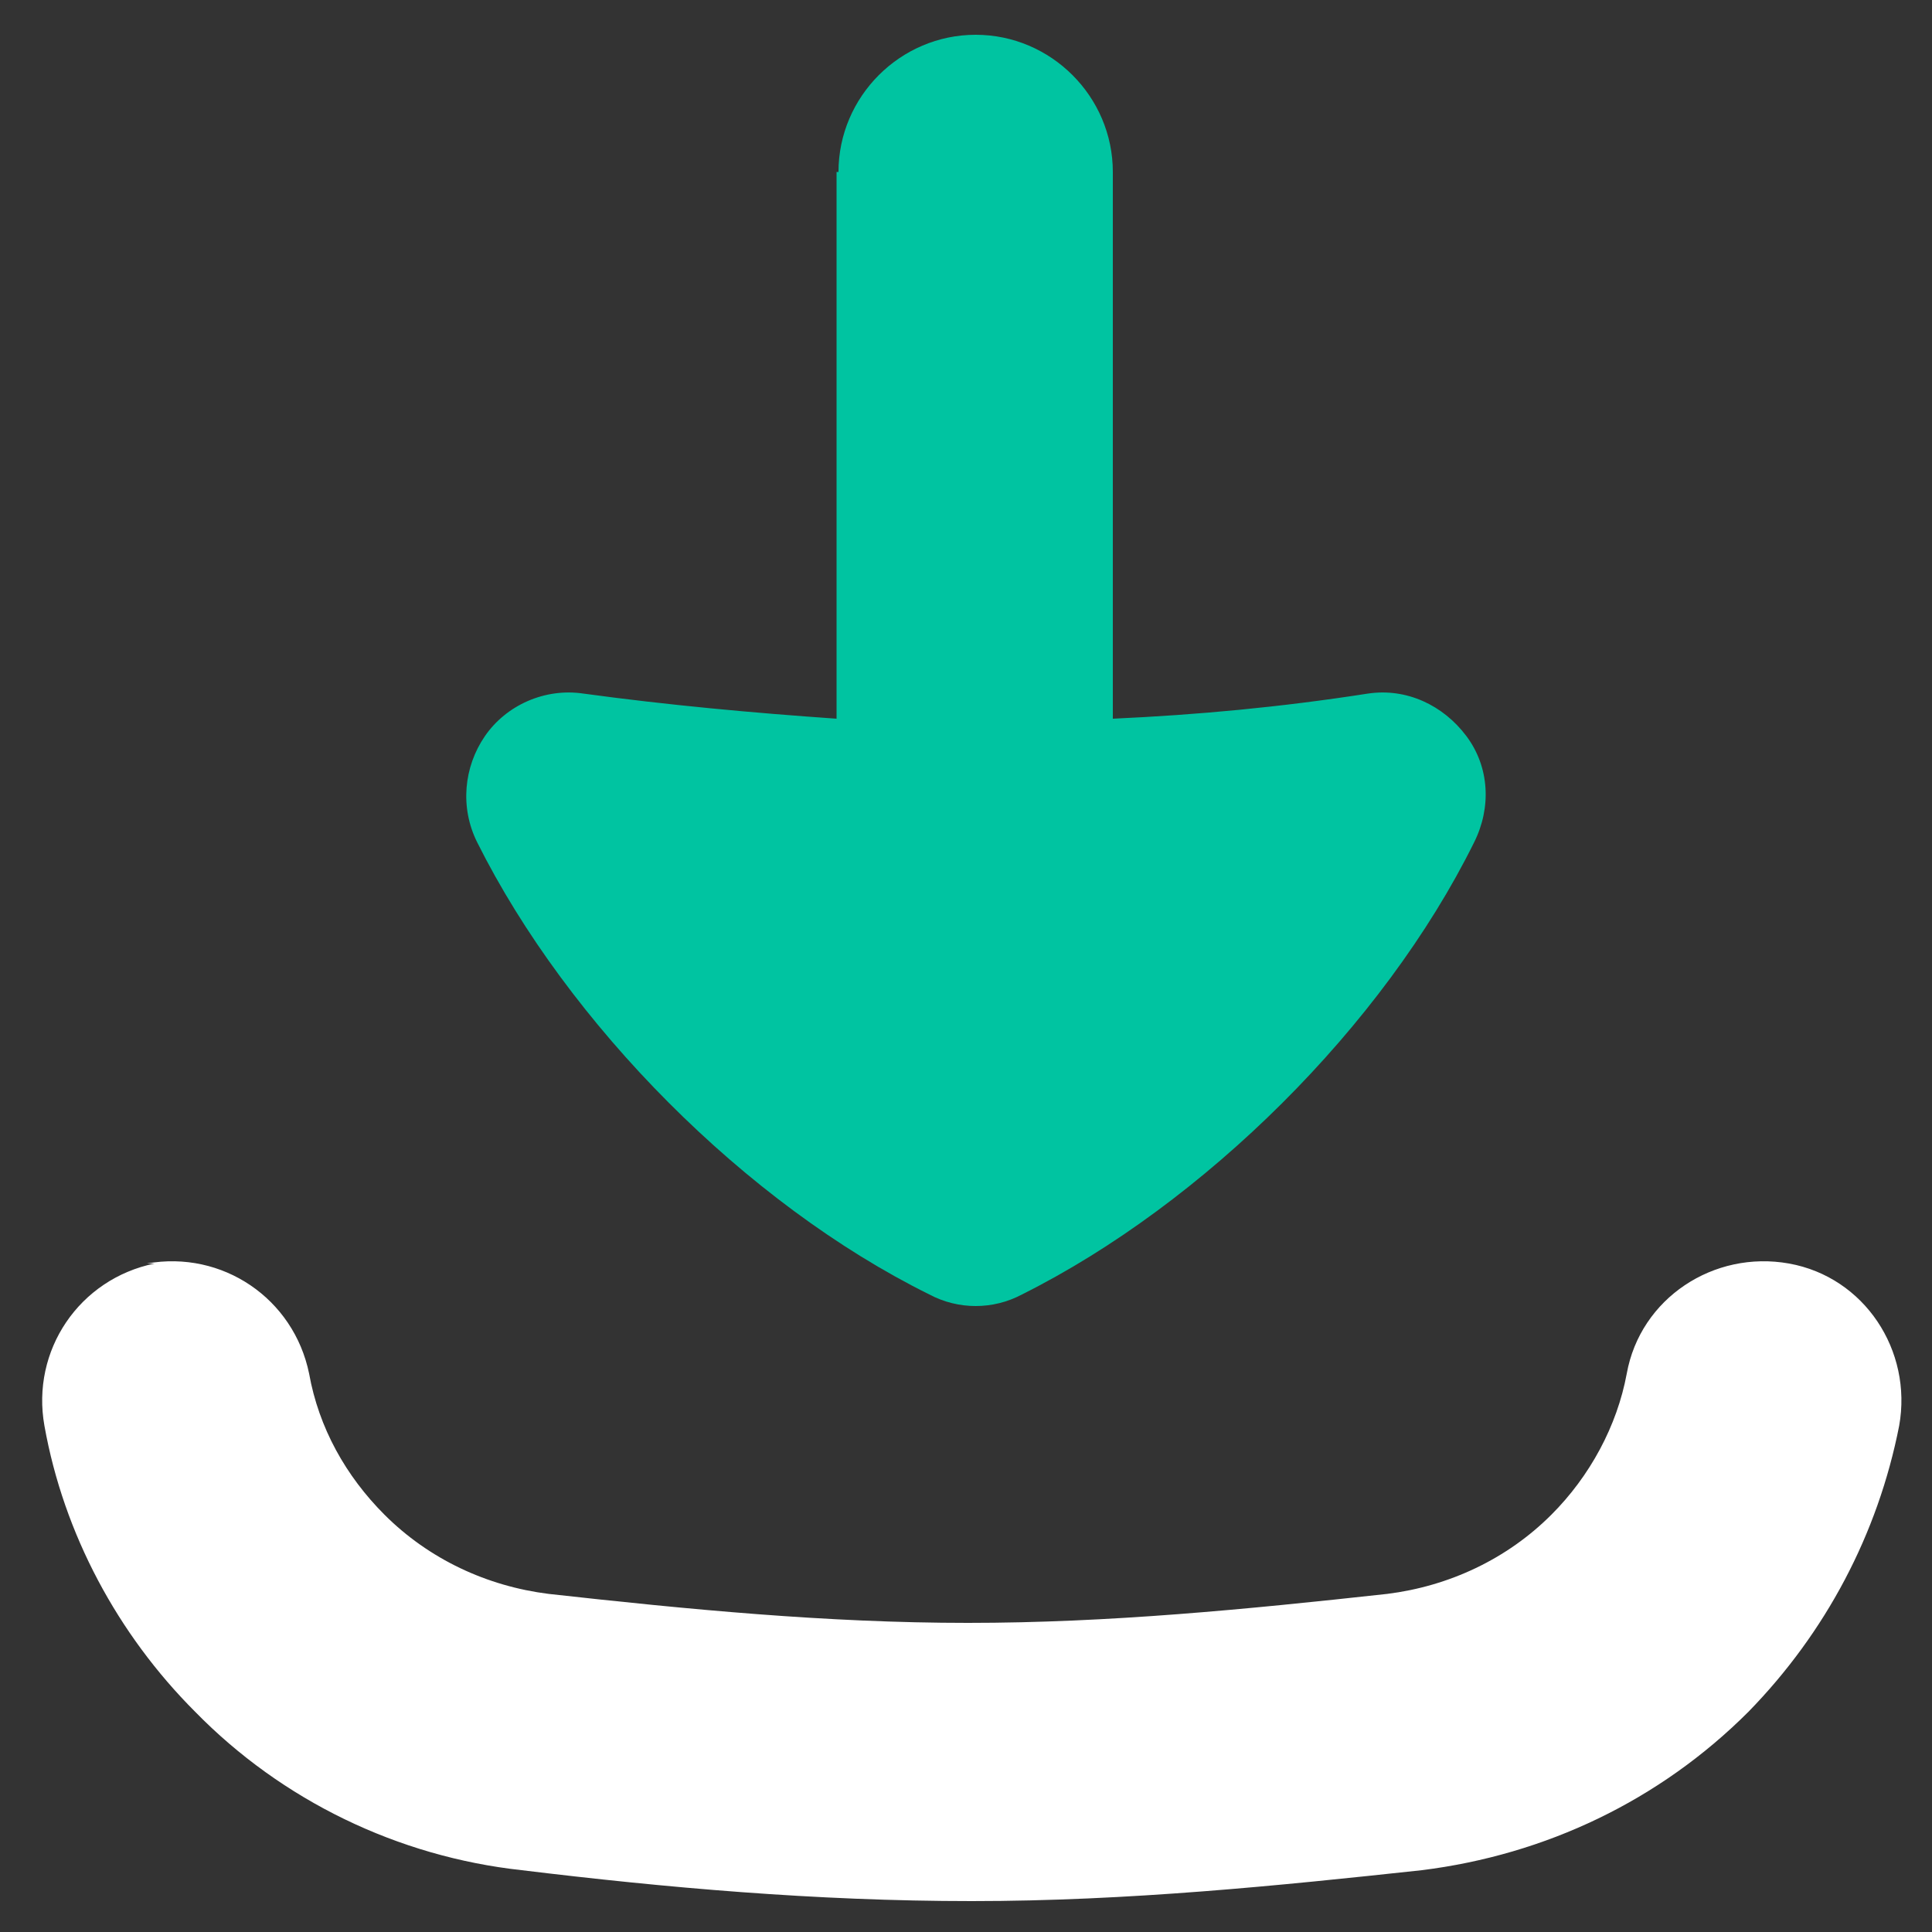
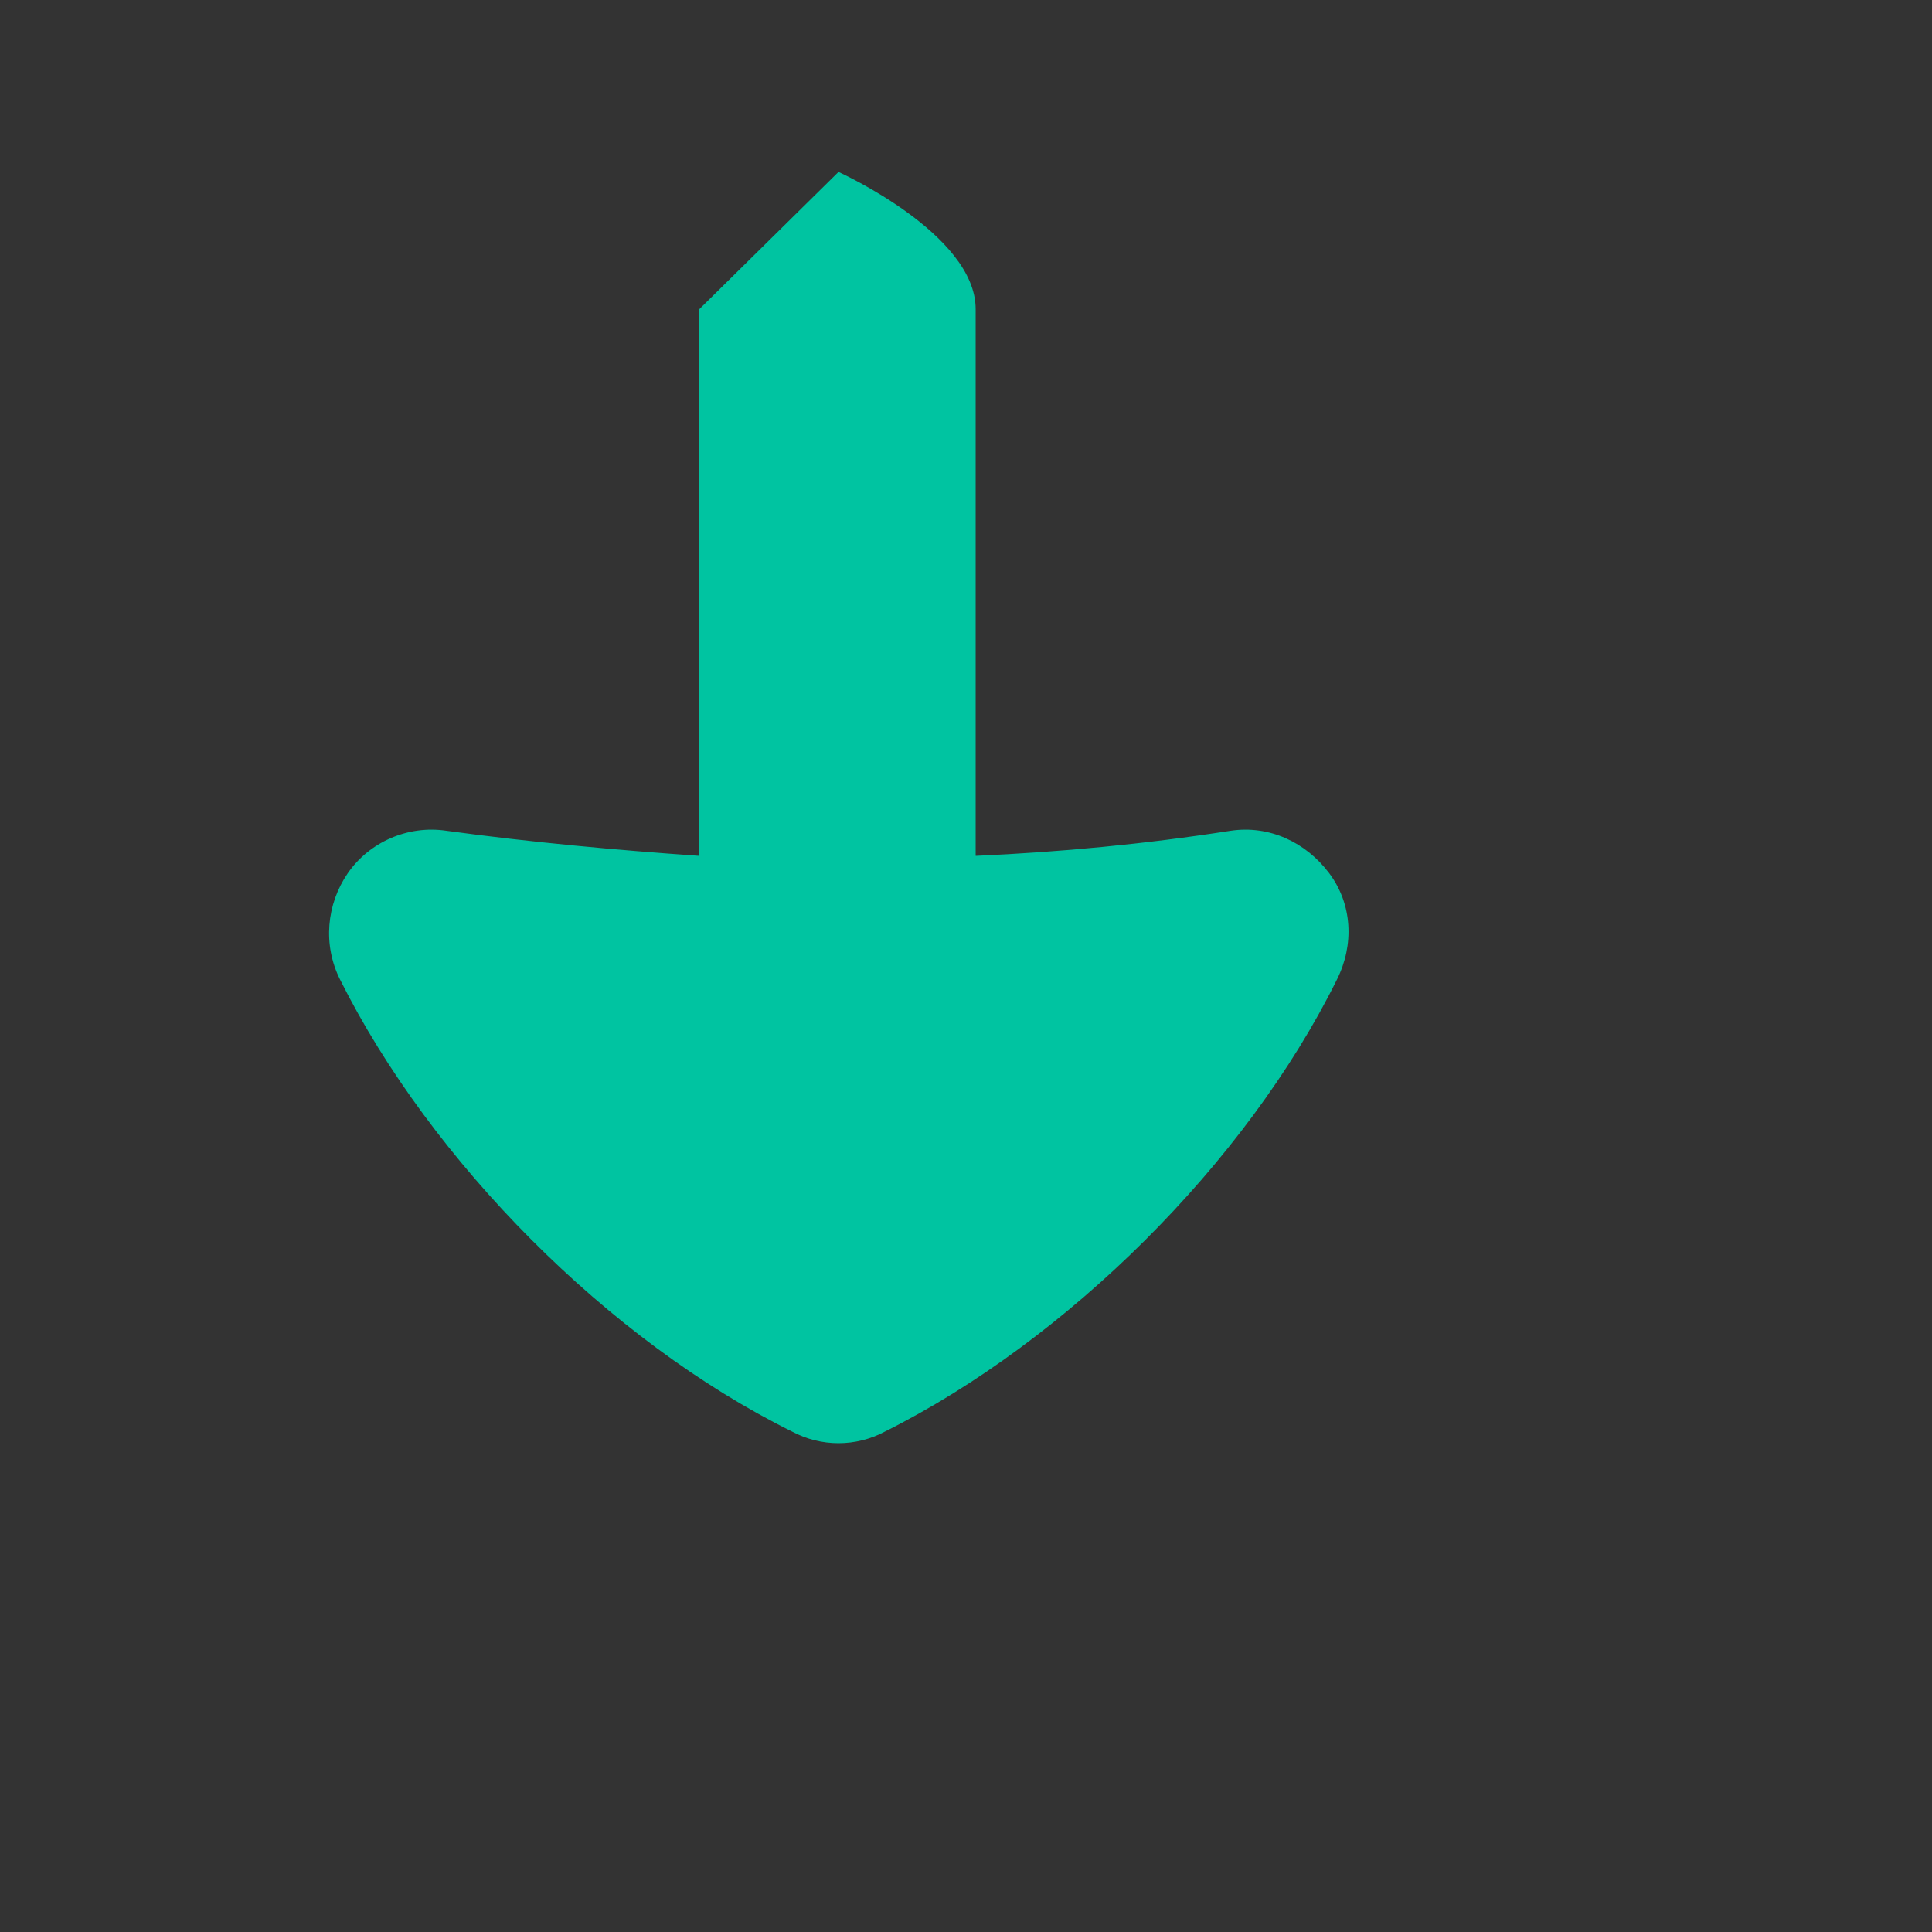
<svg xmlns="http://www.w3.org/2000/svg" version="1.1" viewBox="0 0 100 100">
  <rect x="0" y="0" width="100" height="100" fill="#333333" stroke="none" />
  <defs>
    <style>
      .cls-1 {
        fill: #00c4a1;
      }

      .cls-1, .cls-2 {
        fill-rule: evenodd;
      }

      .cls-2 {
        fill: #fff;
      }
    </style>
  </defs>
  <g>
    <g id="Download-Tray--Streamline-Flex.svg">
      <g id="download-tray--arrow-bottom-down-download-internet-network-server-upload">
-         <path class="cls-2" d="M7.6,65.4c3.9-.7,7.6,1.8,8.4,5.7.5,2.8,1.9,5.3,3.9,7.3,2.3,2.3,5.3,3.7,8.5,4.1,7.2.8,14.4,1.5,21.7,1.5s14.4-.7,21.7-1.5c3.2-.4,6.2-1.8,8.5-4.1,2-2,3.4-4.6,3.9-7.3.7-3.9,4.5-6.4,8.4-5.7,3.9.7,6.4,4.5,5.7,8.4-1.1,5.6-3.8,10.7-7.8,14.8-4.6,4.6-10.5,7.4-16.9,8.2h0c-7.4.8-15.2,1.6-23.3,1.6s-15.9-.7-23.3-1.6h0c-6.4-.7-12.4-3.6-16.9-8.2-4-4-6.8-9.2-7.8-14.8-.7-3.9,1.8-7.6,5.7-8.4Z" id="Intersect__x28_Stroke_x29_" />
-         <path class="cls-1" d="M43.4,8.9c0-3.9,3.2-7.1,7.1-7.1s7.1,3.2,7.1,7.1v28.3c4.4-.2,8.7-.6,13.2-1.3,2-.3,3.9.6,5.1,2.2,1.2,1.6,1.3,3.7.4,5.5-4.7,9.5-14,18.7-23.4,23.4-1.5.8-3.3.8-4.8,0-9.5-4.7-18.7-14-23.4-23.4-.9-1.8-.7-3.9.4-5.5s3.1-2.5,5.1-2.2c4.4.6,8.8,1,13.1,1.3,0,0,0-28.3,0-28.3Z" id="Union" />
+         <path class="cls-1" d="M43.4,8.9s7.1,3.2,7.1,7.1v28.3c4.4-.2,8.7-.6,13.2-1.3,2-.3,3.9.6,5.1,2.2,1.2,1.6,1.3,3.7.4,5.5-4.7,9.5-14,18.7-23.4,23.4-1.5.8-3.3.8-4.8,0-9.5-4.7-18.7-14-23.4-23.4-.9-1.8-.7-3.9.4-5.5s3.1-2.5,5.1-2.2c4.4.6,8.8,1,13.1,1.3,0,0,0-28.3,0-28.3Z" id="Union" />
      </g>
    </g>
  </g>
</svg>